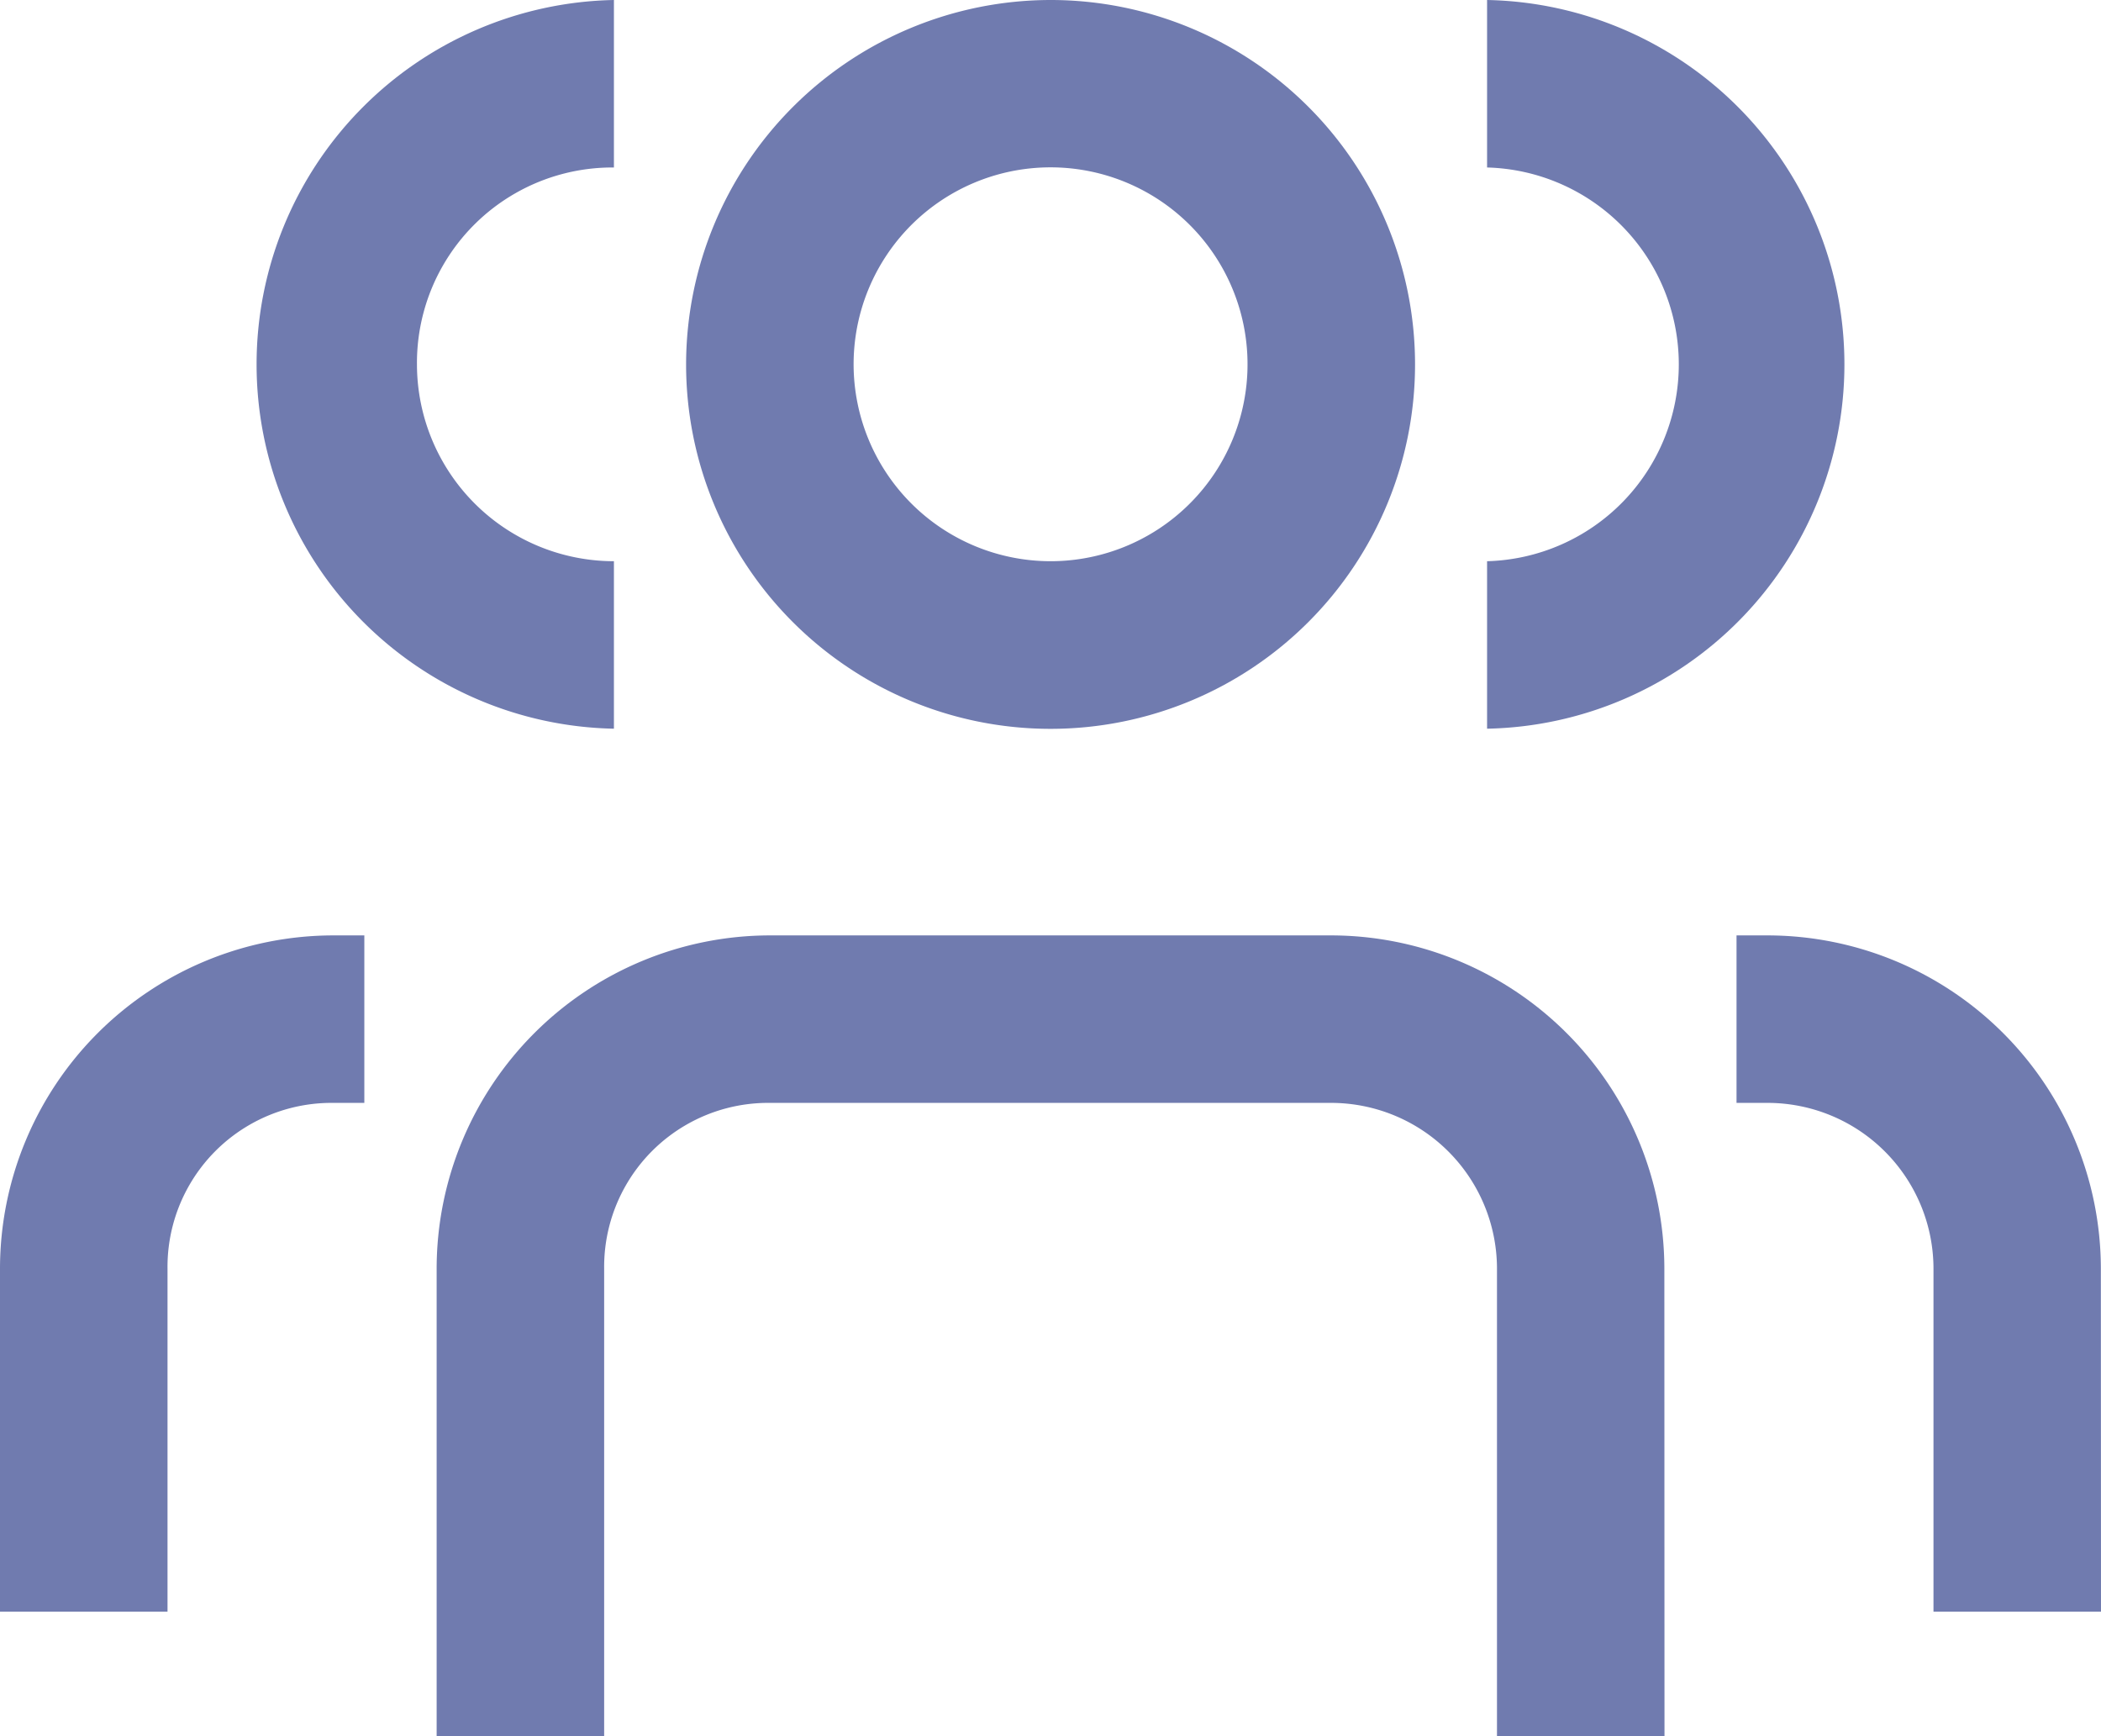
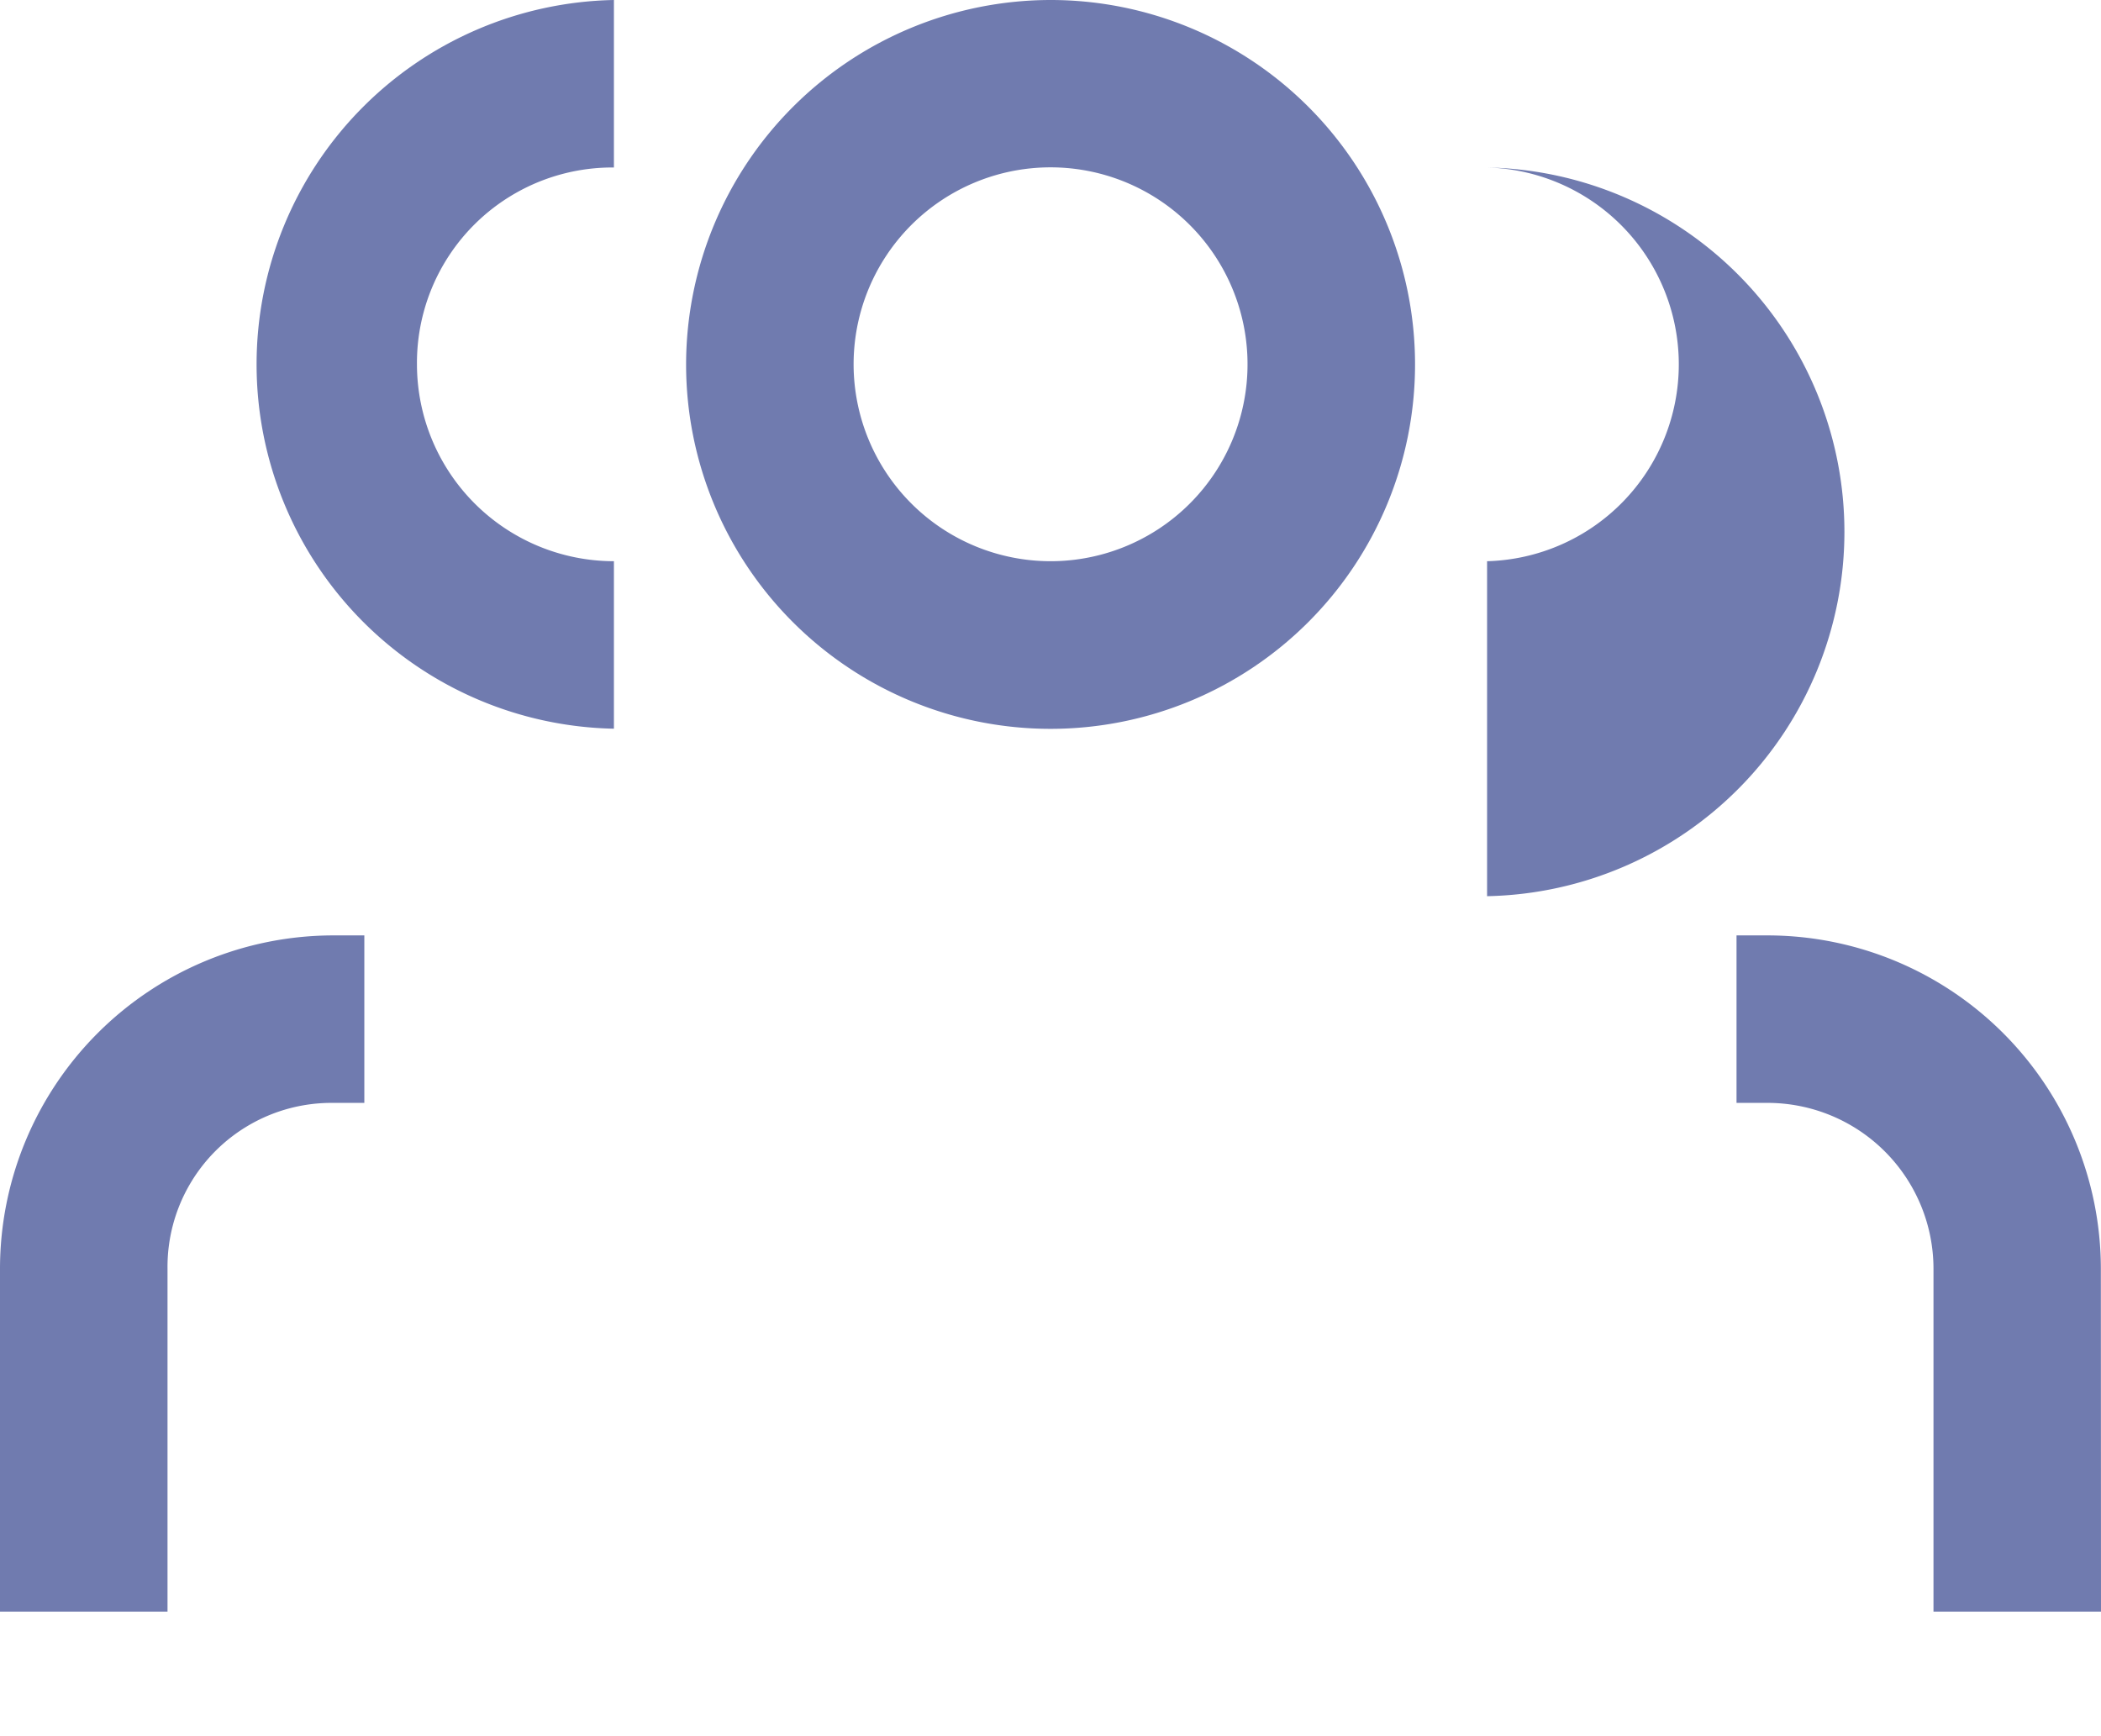
<svg xmlns="http://www.w3.org/2000/svg" width="15.051" height="12.44" viewBox="0 0 15.051 12.44">
  <defs>
    <style>
      .cls-1 {
        fill: #707baf;
      }
    </style>
  </defs>
  <g id="icone-employes-gris" transform="translate(-3.65 -5.15)">
    <path id="Ellipse_61" data-name="Ellipse 61" class="cls-1" d="M2.011-.6A2.611,2.611,0,1,1-.6,2.011,2.614,2.614,0,0,1,2.011-.6Zm0,4.021A1.411,1.411,0,1,0,.6,2.011,1.412,1.412,0,0,0,2.011,3.421Z" transform="translate(9.165 5.75)" />
-     <path id="Tracé_433064" data-name="Tracé 433064" class="cls-1" d="M15.5,10.371v-1.2a1.411,1.411,0,0,0,0-2.821V5.15a2.611,2.611,0,0,1,0,5.221Z" transform="translate(-1.197)" />
+     <path id="Tracé_433064" data-name="Tracé 433064" class="cls-1" d="M15.5,10.371v-1.2a1.411,1.411,0,0,0,0-2.821a2.611,2.611,0,0,1,0,5.221Z" transform="translate(-1.197)" />
    <path id="Tracé_433065" data-name="Tracé 433065" class="cls-1" d="M8.261,10.371a2.611,2.611,0,0,1,0-5.221v1.2A1.4,1.4,0,0,0,6.85,7.761,1.412,1.412,0,0,0,8.261,9.171Z" transform="translate(-0.213)" />
-     <path id="Tracé_433066" data-name="Tracé 433066" class="cls-1" d="M15.946,18.388h-1.2V15.037a1.189,1.189,0,0,0-1.187-1.187H9.537A1.175,1.175,0,0,0,8.35,15.037v3.351H7.15V15.037A2.39,2.39,0,0,1,9.537,12.65h4.021a2.39,2.39,0,0,1,2.387,2.387Z" transform="translate(-0.372 -0.798)" />
    <path id="Tracé_433067" data-name="Tracé 433067" class="cls-1" d="M20.111,17.495h-1.2V15.037a1.189,1.189,0,0,0-1.187-1.187H17.5v-1.2h.223a2.39,2.39,0,0,1,2.387,2.387Z" transform="translate(-1.41 -0.798)" />
    <path id="Tracé_433068" data-name="Tracé 433068" class="cls-1" d="M4.85,17.495H3.65V15.037A2.39,2.39,0,0,1,6.037,12.65h.223v1.2H6.037A1.175,1.175,0,0,0,4.85,15.037Z" transform="translate(0 -0.798)" />
  </g>
</svg>